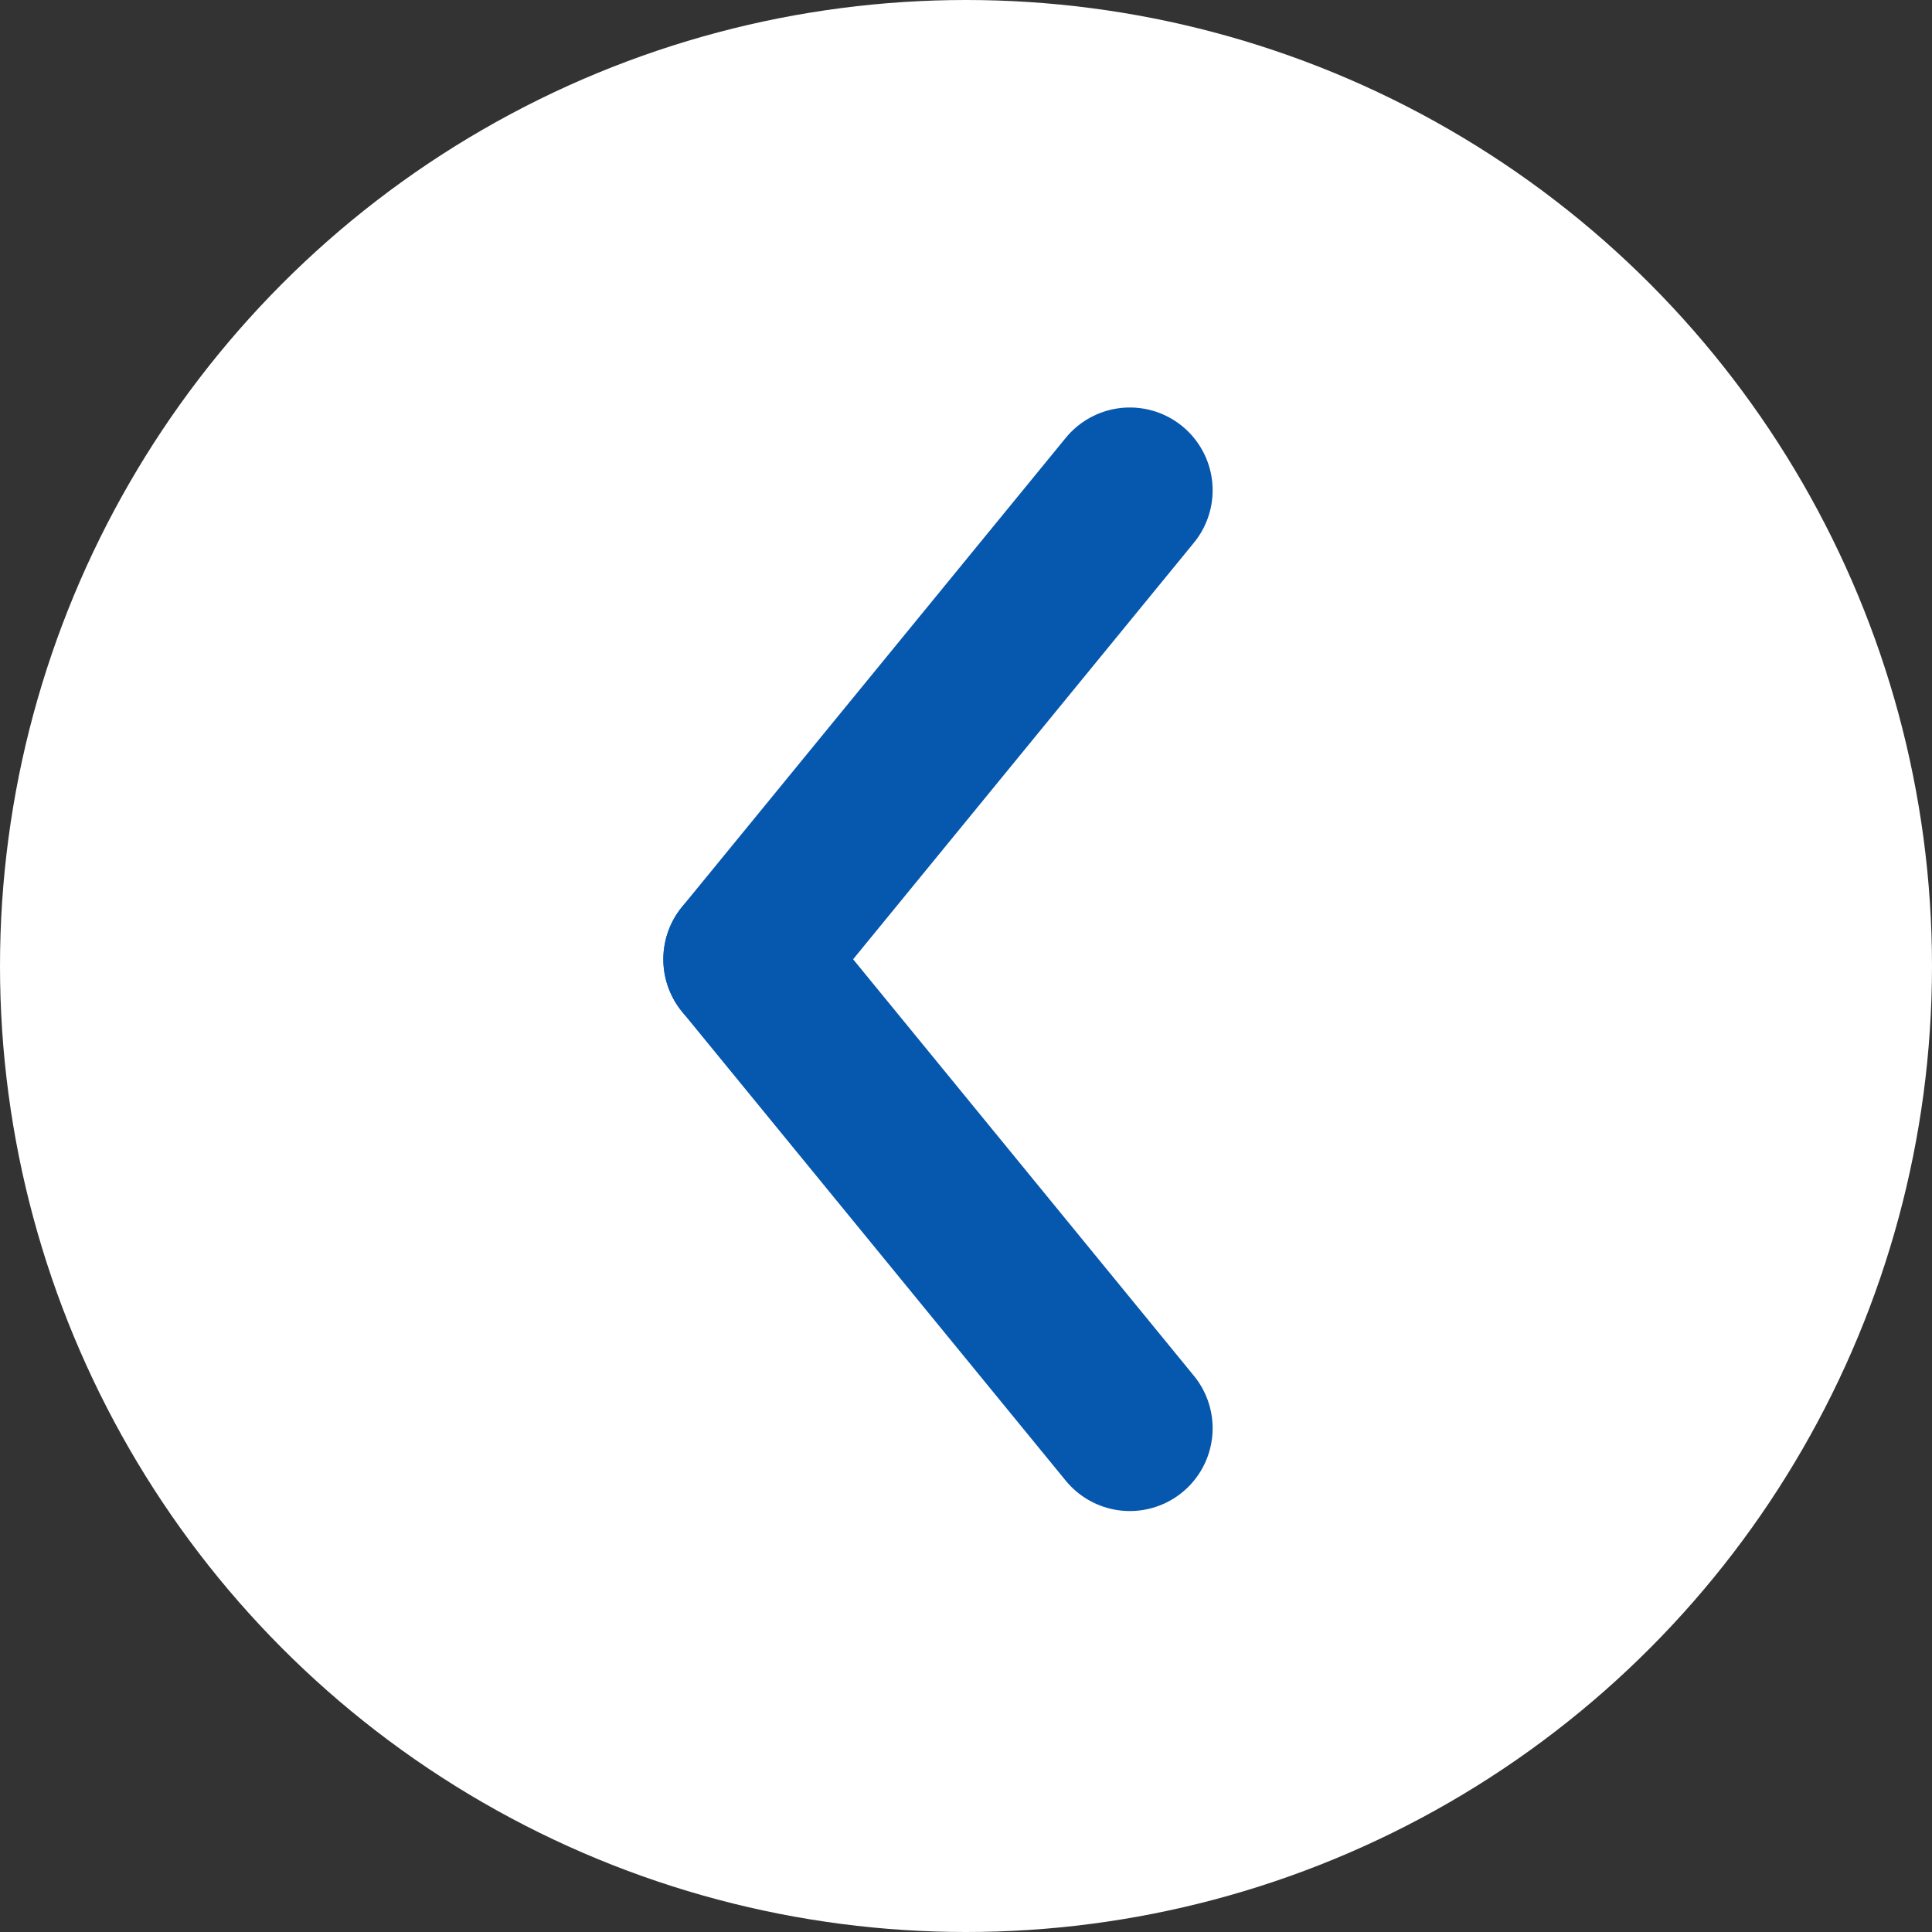
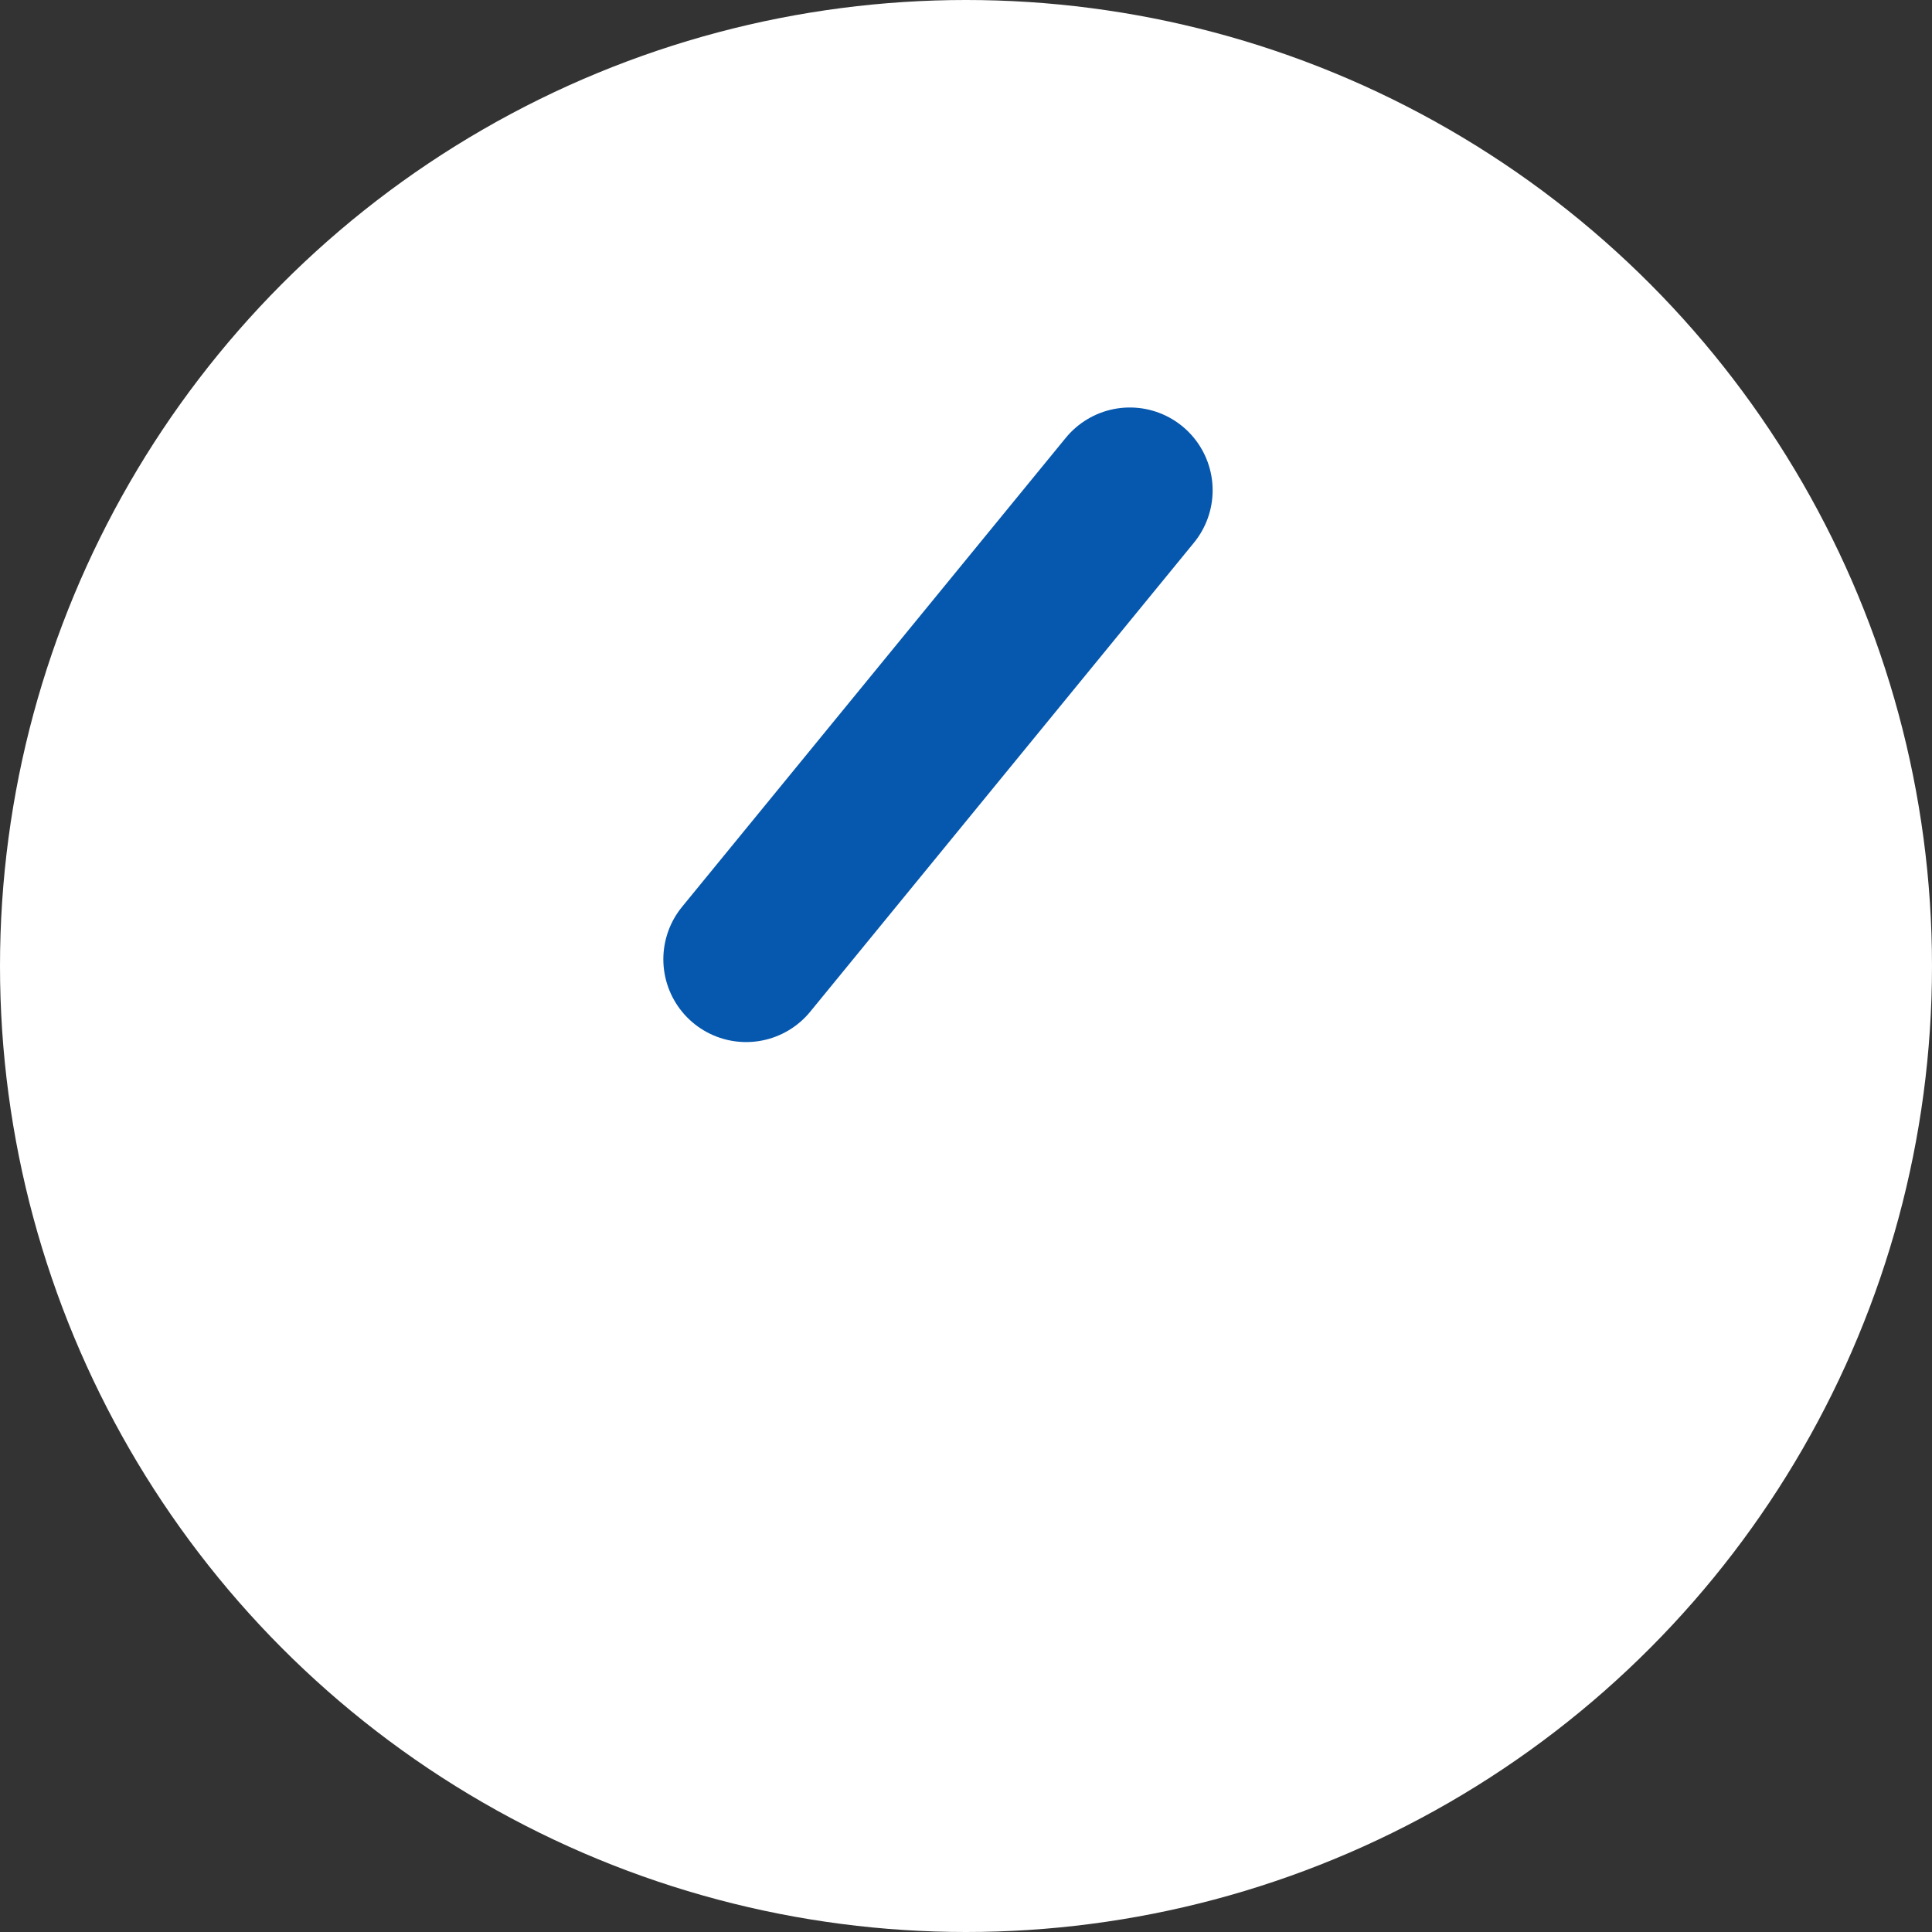
<svg xmlns="http://www.w3.org/2000/svg" width="35" height="35" viewBox="0 0 35 35">
  <rect x="0" y="0" width="35" height="35" fill="#333333" stroke="none" />
  <defs>
    <style>.a{fill:#fff;}.b{fill:none;stroke:#0657ae;stroke-linecap:round;stroke-width:3px;}</style>
  </defs>
  <g transform="translate(34.756 34.756) rotate(180)">
    <circle class="a" cx="17.5" cy="17.5" r="17.5" transform="translate(-0.244 -0.244)" />
    <g transform="translate(14.288 8.882)">
-       <line class="b" x2="6.951" y2="8.496" />
      <line class="b" x1="6.951" y2="8.496" transform="translate(0 8.496)" />
    </g>
  </g>
</svg>